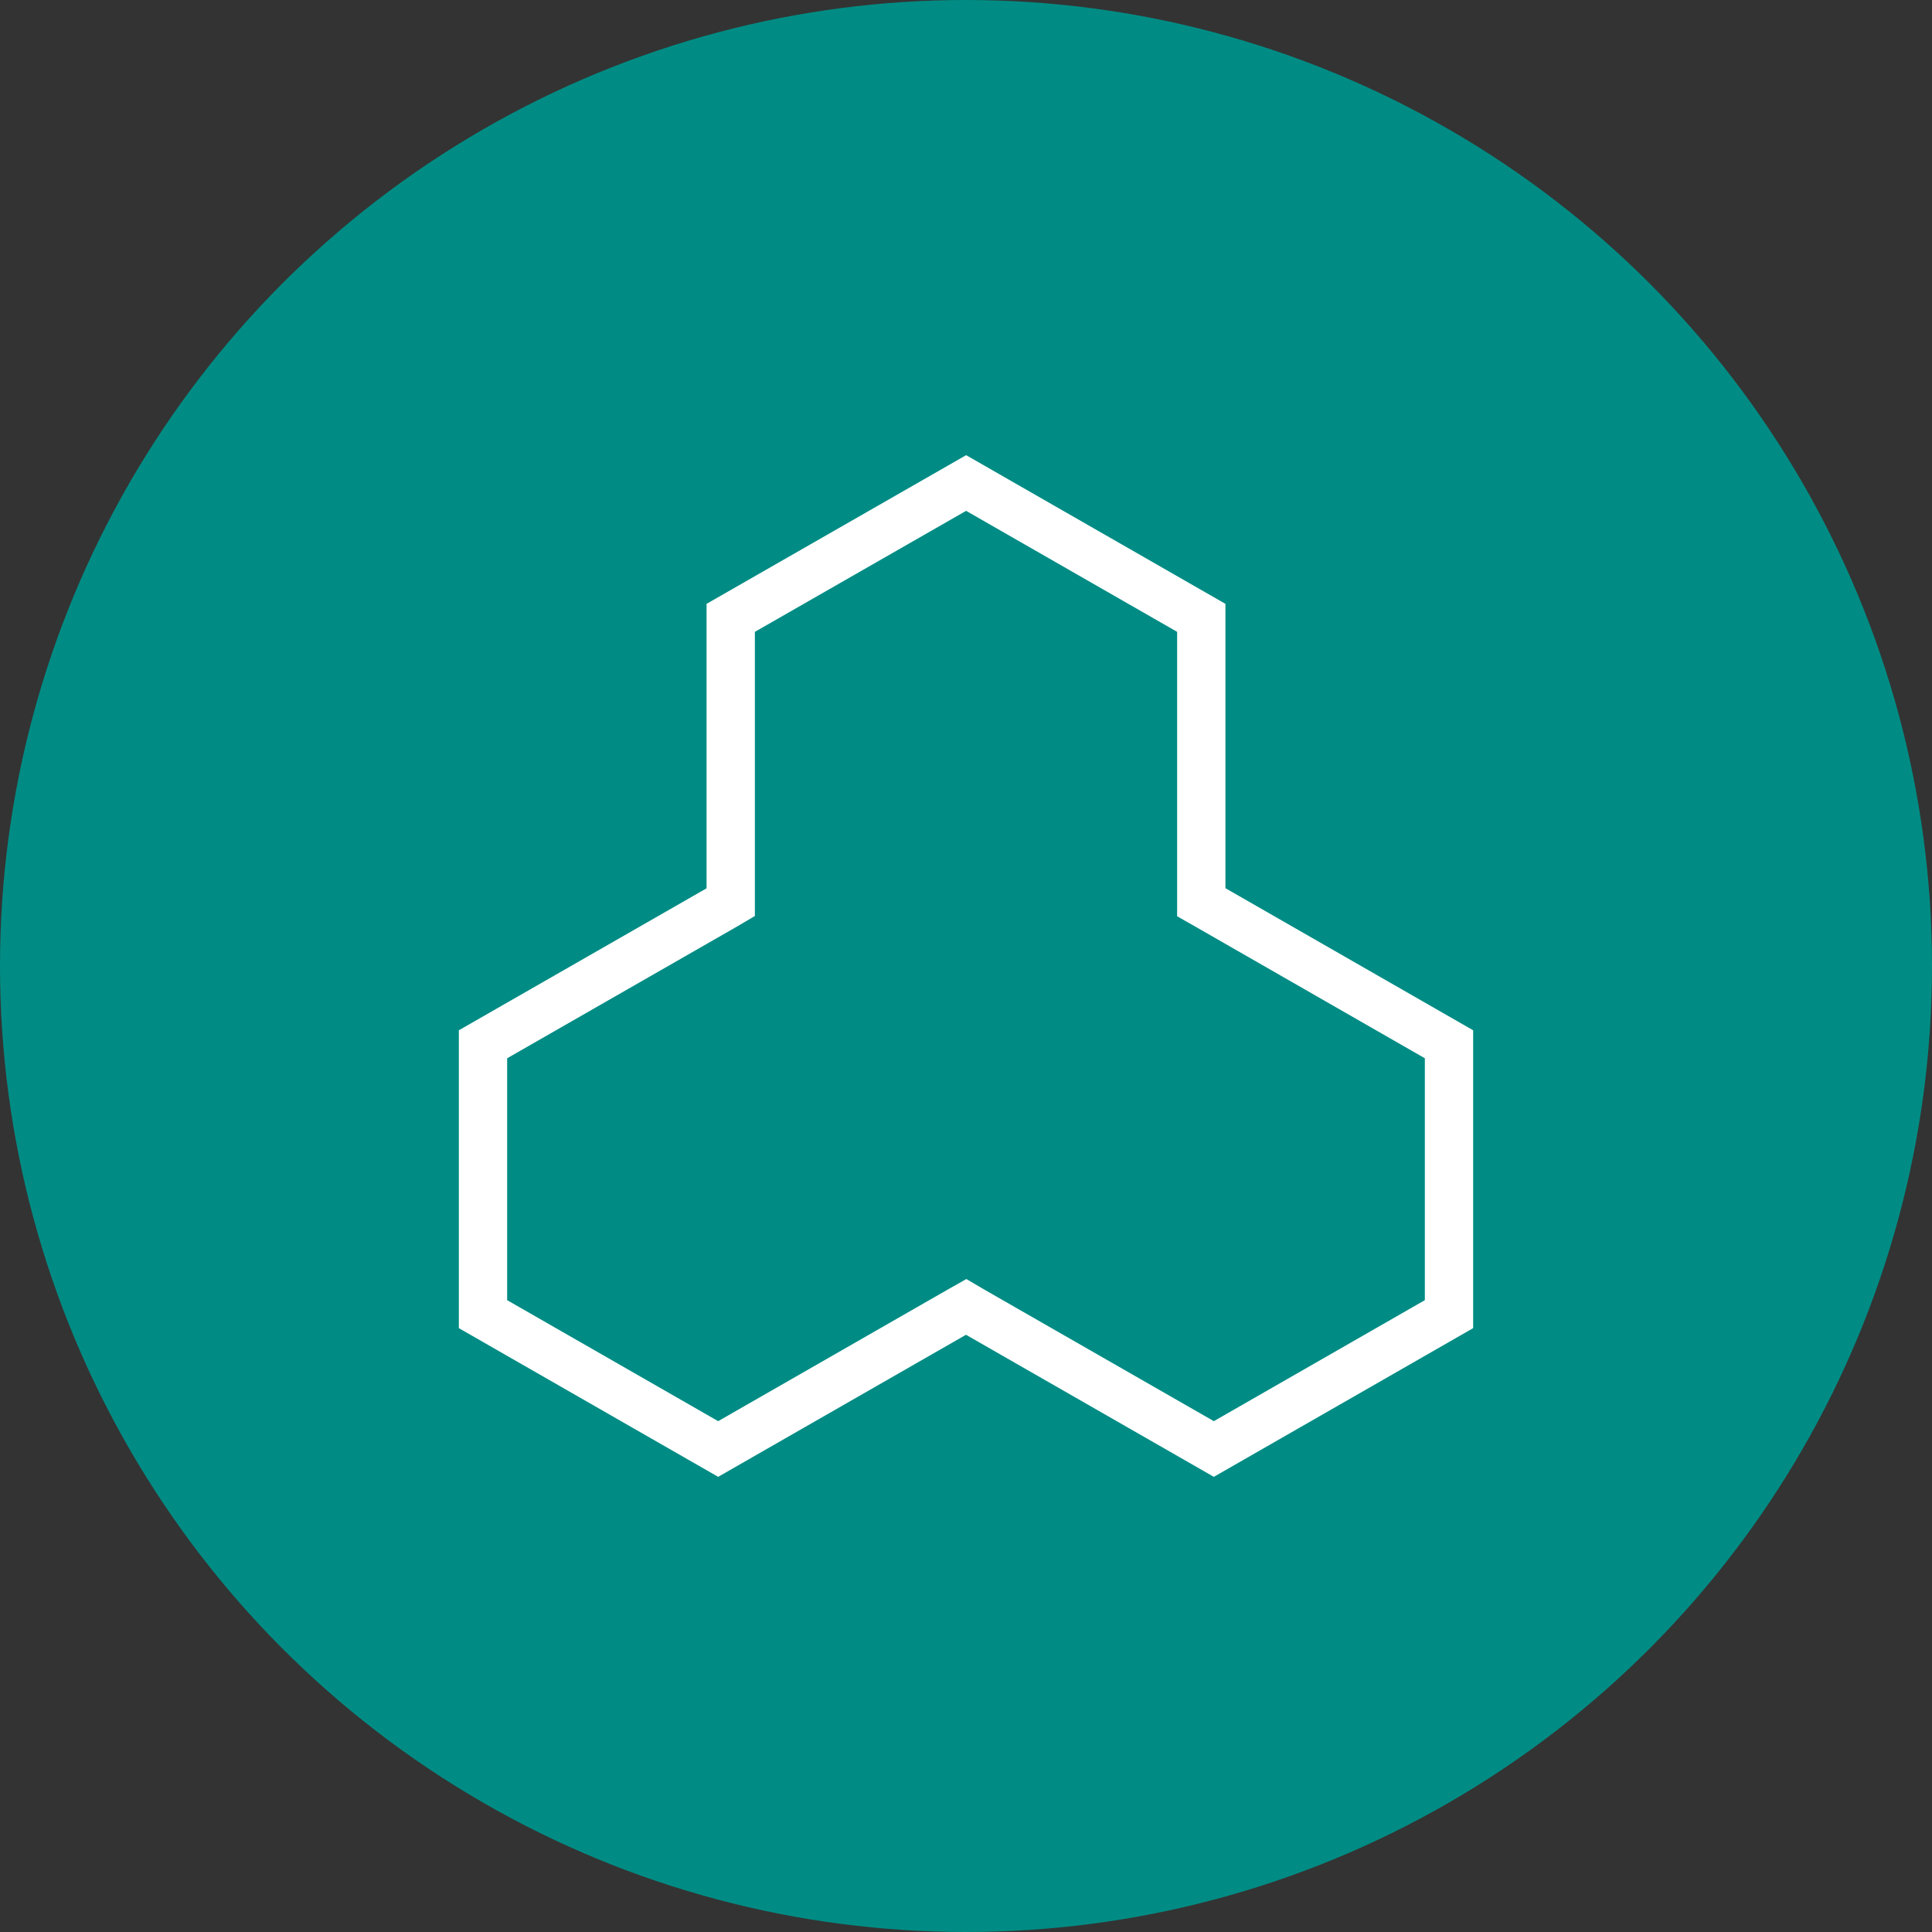
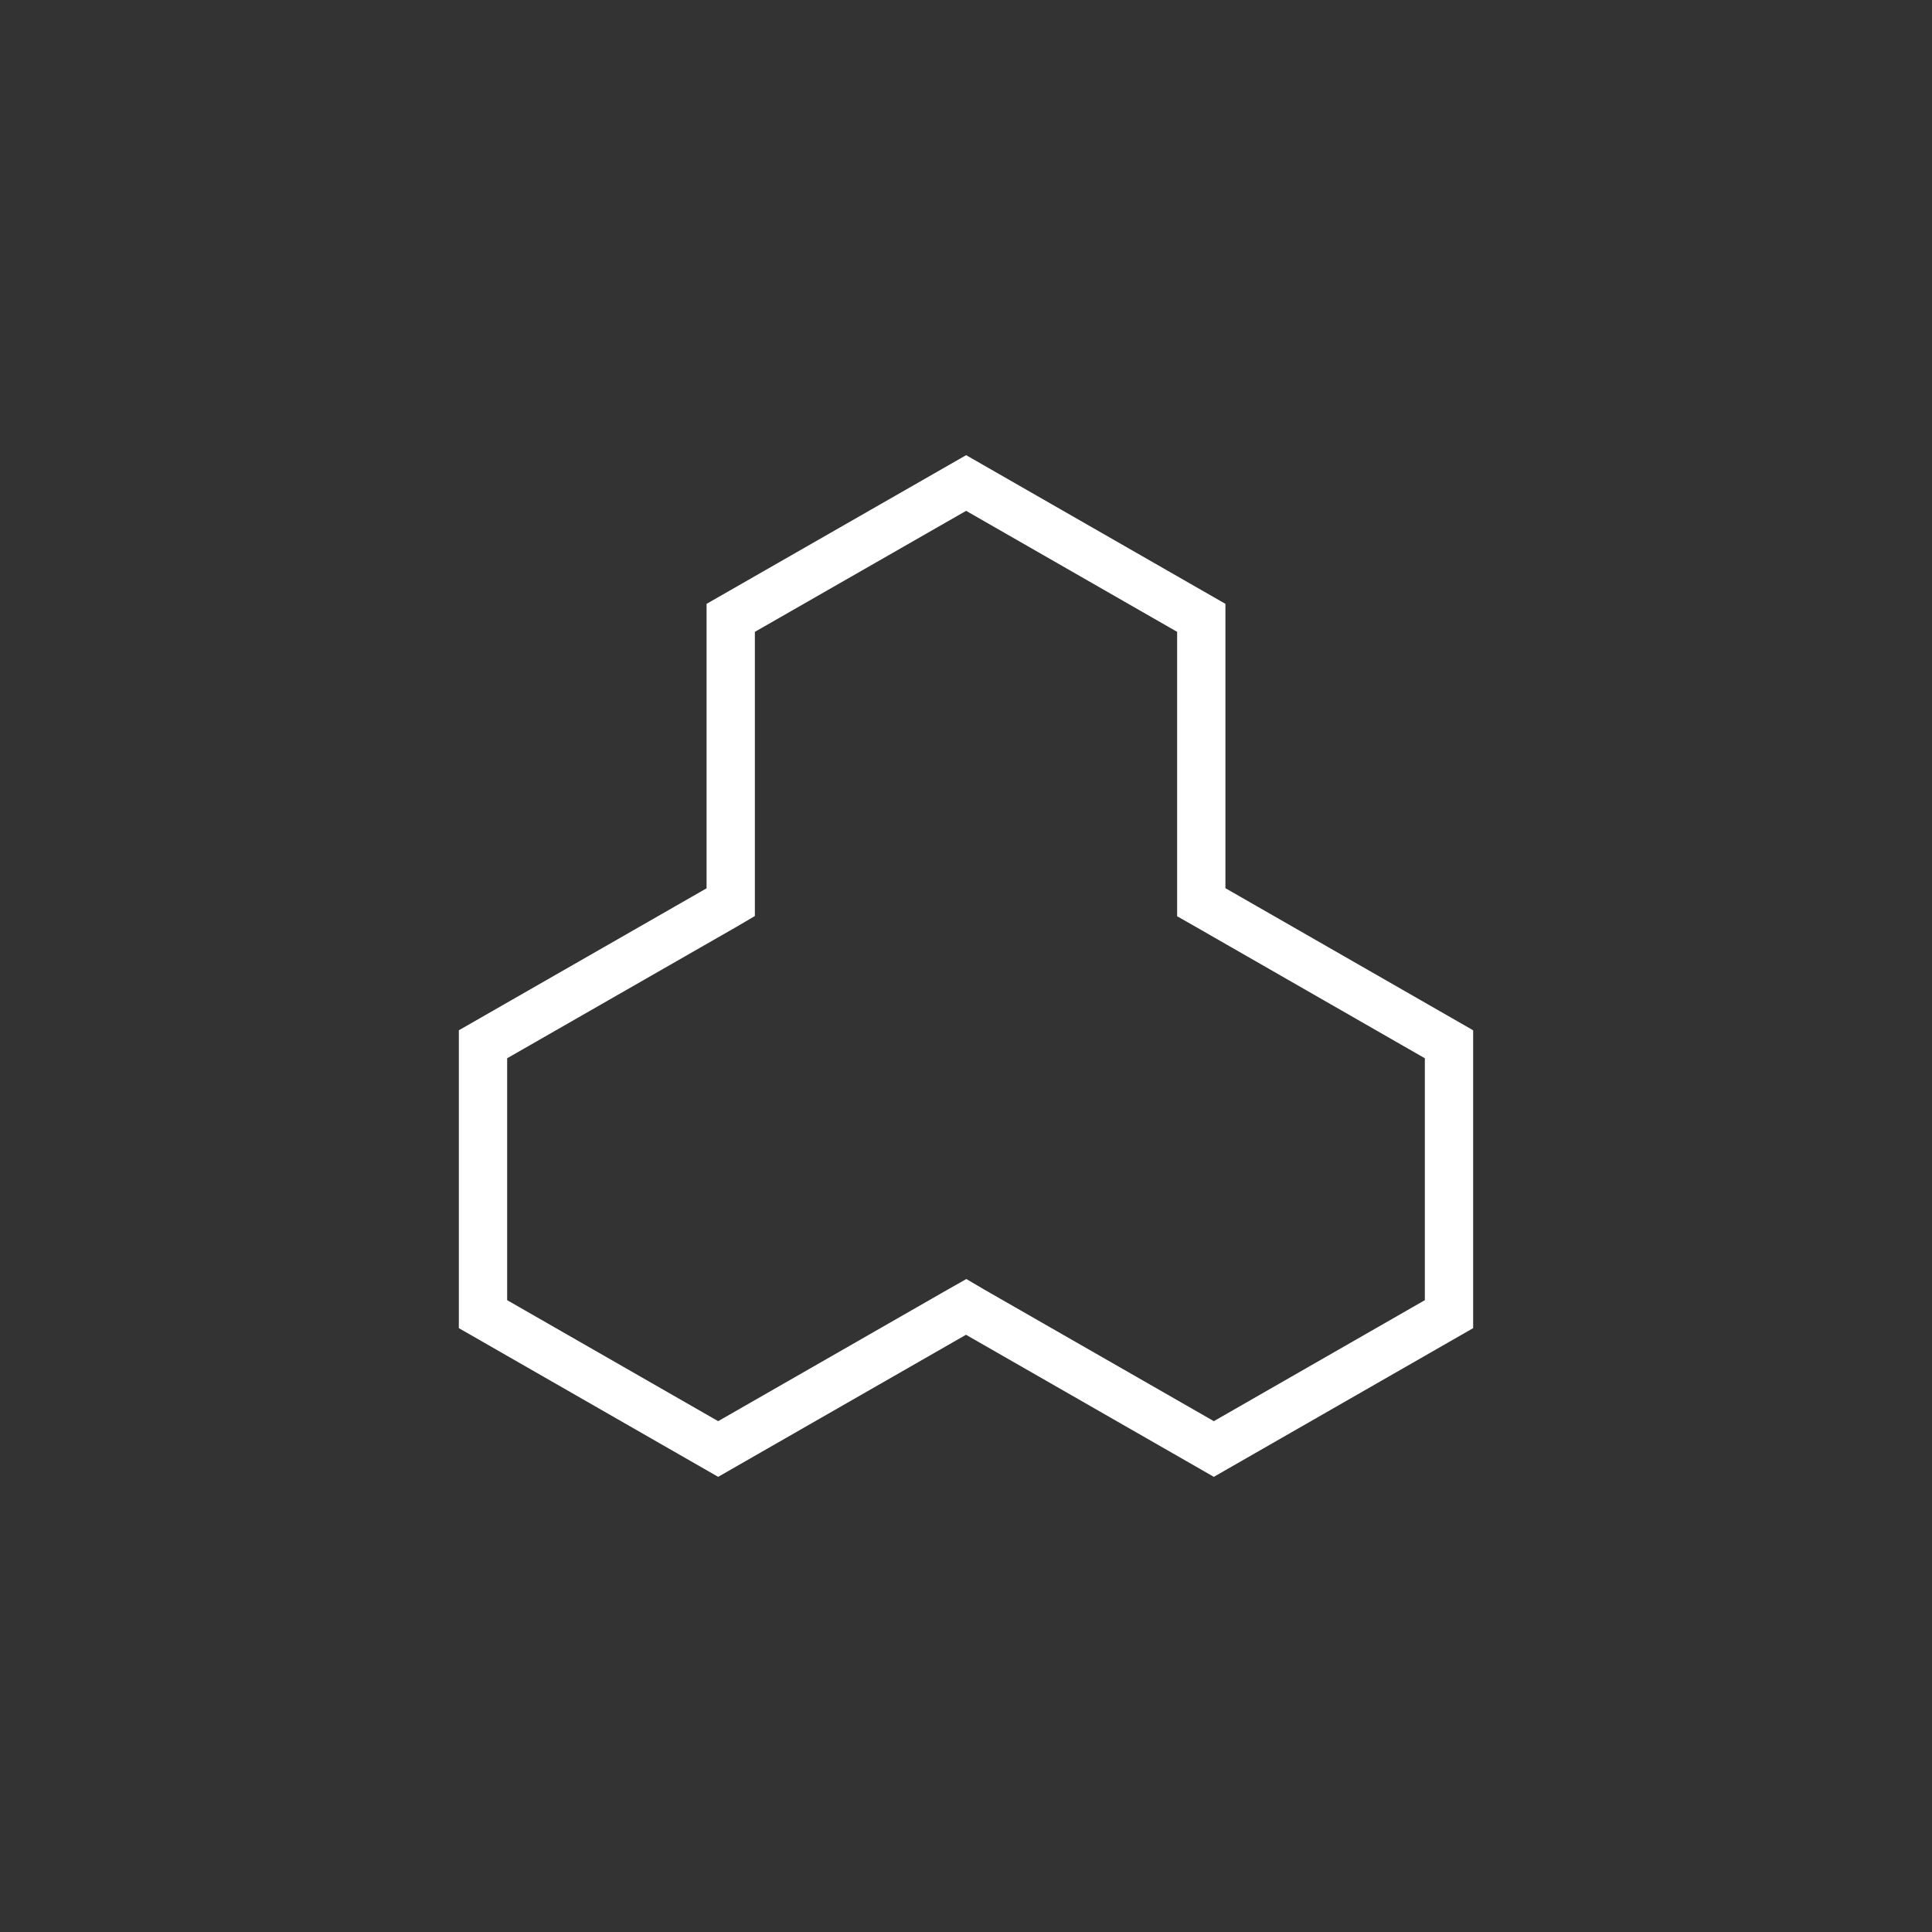
<svg xmlns="http://www.w3.org/2000/svg" width="64px" height="64px" viewBox="0 0 64 64" version="1.1">
  <rect x="0" y="0" width="64" height="64" fill="#333333" stroke="none" />
  <title>icon_erp</title>
  <desc>Created with Sketch.</desc>
  <g id="TOPIX-Enterprise" stroke="none" stroke-width="1" fill="none" fill-rule="evenodd">
    <g id="Desktop_TOPIX-Enterprise" transform="translate(-299, -2300)">
      <g id="pricing" transform="translate(-890, 1750.5)">
        <g id="erp" transform="translate(1041, 509.5)">
          <g id="icon_erp" transform="translate(148, 40)">
-             <circle id="Oval" fill="#008C84" cx="32" cy="32" r="32" />
            <polygon id="Path" stroke="#FFFFFF" stroke-width="1.6" points="16 43.533 16 34.593 24.002 30.007 24.206 29.887 24.206 29.647 24.206 20.467 32.004 16 39.794 20.467 39.794 29.647 39.794 29.887 40.005 30.007 48 34.593 48 43.533 40.21 48 32.208 43.413 32.004 43.293 31.792 43.413 23.79 48" />
          </g>
        </g>
      </g>
    </g>
  </g>
</svg>